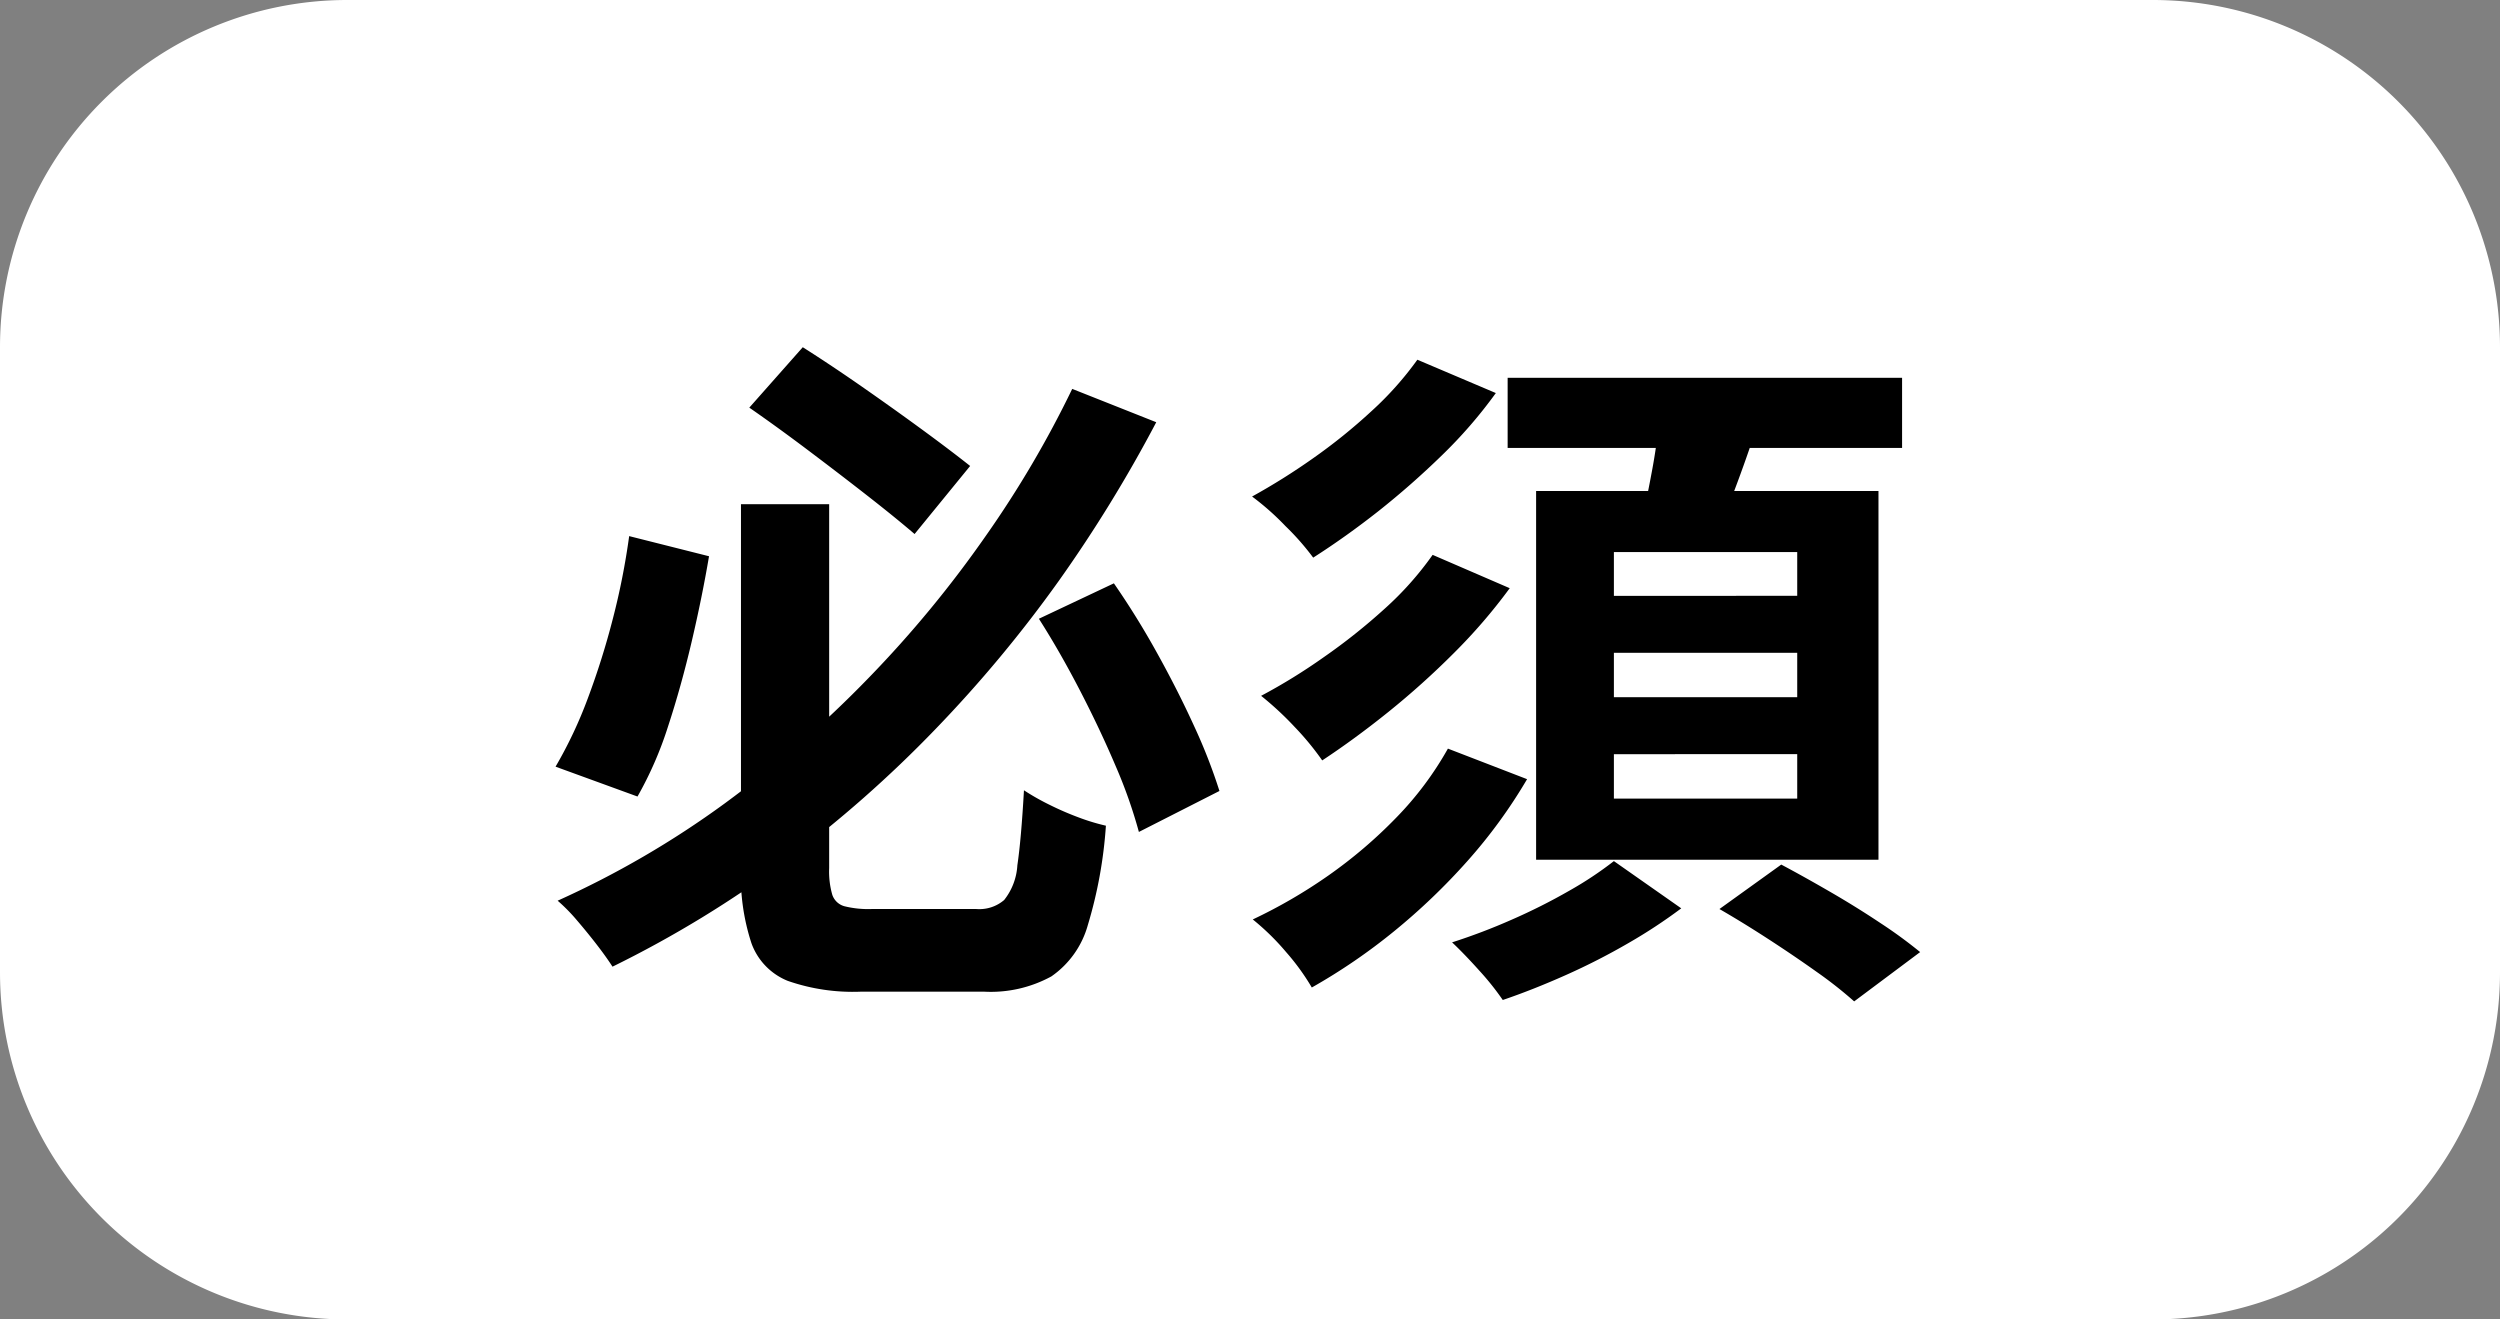
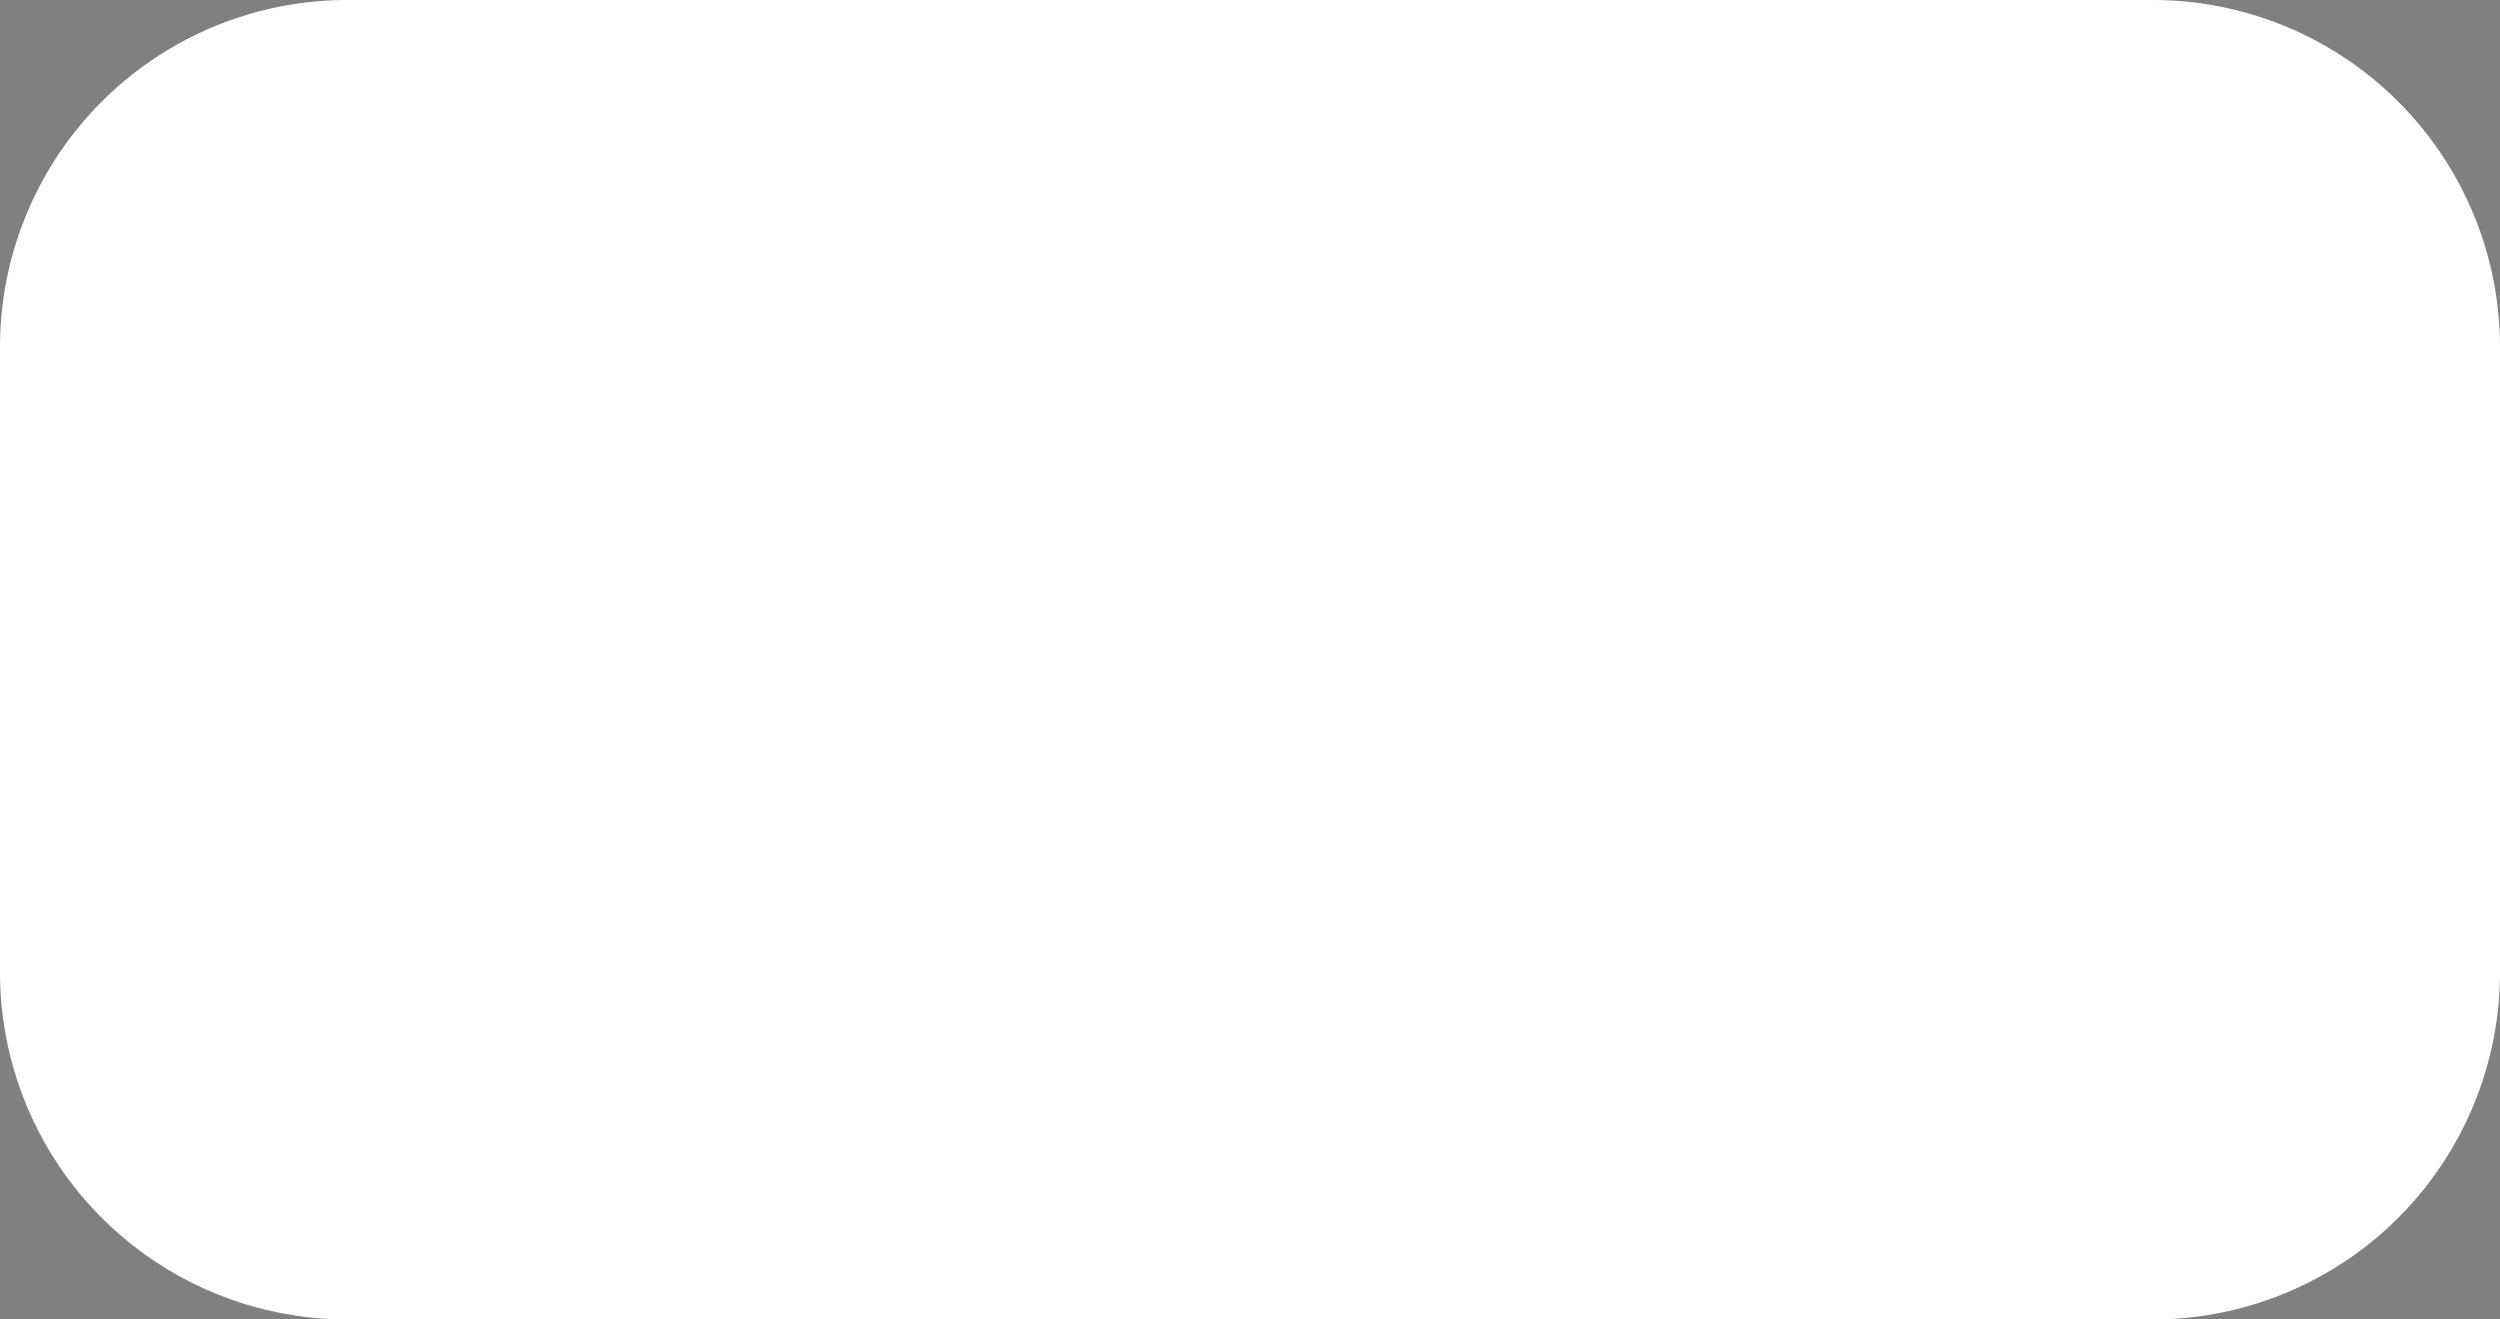
<svg xmlns="http://www.w3.org/2000/svg" width="36" height="19" viewBox="0 0 36 19">
  <rect x="0" y="0" width="36" height="19" fill="#808080" stroke="none" />
  <g id="グループ_1778" data-name="グループ 1778" transform="translate(3711 165)">
    <path id="パス_340" data-name="パス 340" d="M5,0H31a5,5,0,0,1,5,5v9a5,5,0,0,1-5,5H5a5,5,0,0,1-5-5V5A5,5,0,0,1,5,0Z" transform="translate(-3711 -165)" fill="#fff" />
-     <path id="パス_341" data-name="パス 341" d="M-7.12-6.25h1.27v5.24a1.218,1.218,0,0,0,.045.385A.256.256,0,0,0-5.63-.46a1.419,1.419,0,0,0,.39.04h1.51a.548.548,0,0,0,.4-.13.885.885,0,0,0,.19-.5q.055-.37.095-1.08a3.374,3.374,0,0,0,.36.205,4.314,4.314,0,0,0,.425.185,3.027,3.027,0,0,0,.395.12A6.429,6.429,0,0,1-2.125-.19,1.333,1.333,0,0,1-2.65.55a1.818,1.818,0,0,1-.97.22H-5.39A2.852,2.852,0,0,1-6.445.615.921.921,0,0,1-6.97.07a3.105,3.105,0,0,1-.15-1.08ZM-7-7.64l.77-.87q.41.26.855.57t.855.61q.41.3.7.53l-.8.98q-.28-.24-.69-.56t-.855-.655Q-6.61-7.37-7-7.64ZM-8.73-5.79l1.15.29q-.1.59-.25,1.23t-.34,1.22a5.281,5.281,0,0,1-.44,1.01l-1.18-.43a6.279,6.279,0,0,0,.465-.985A11.226,11.226,0,0,0-8.965-4.6,10.277,10.277,0,0,0-8.73-5.79Zm5.9,1.19,1.08-.51a11.7,11.7,0,0,1,.62,1q.3.54.535,1.055A7.939,7.939,0,0,1-.23-2.12l-1.16.59a7.033,7.033,0,0,0-.335-.95q-.225-.53-.515-1.09T-2.83-4.6Zm.48-3.31,1.21.48a20.112,20.112,0,0,1-1.4,2.28A18.766,18.766,0,0,1-4.32-3.01,17.429,17.429,0,0,1-6.465-1.12,15.963,15.963,0,0,1-8.97.41Q-9.06.27-9.195.095t-.285-.35A2.54,2.54,0,0,0-9.76-.54a13.424,13.424,0,0,0,2.405-1.4A16.343,16.343,0,0,0-5.28-3.75,16.315,16.315,0,0,0-3.59-5.8,15.082,15.082,0,0,0-2.35-7.91Zm4.97-.42,1.13.48a6.726,6.726,0,0,1-.78.9,11.945,11.945,0,0,1-.91.8q-.47.37-.94.67a3.706,3.706,0,0,0-.4-.455A3.792,3.792,0,0,0,.24-6.36a9.388,9.388,0,0,0,.87-.545,8.04,8.04,0,0,0,.85-.685A4.708,4.708,0,0,0,2.62-8.33Zm.22,2.81,1.11.48a7.947,7.947,0,0,1-.805.935,11.687,11.687,0,0,1-.94.845q-.485.39-.955.7a4.015,4.015,0,0,0-.395-.48A4.567,4.567,0,0,0,.37-3.49a8.3,8.3,0,0,0,.9-.555,8.578,8.578,0,0,0,.88-.7A4.625,4.625,0,0,0,2.84-5.52Zm.22,2.79,1.14.44a7.416,7.416,0,0,1-.86,1.18A9.14,9.14,0,0,1,2.285-.1,8.469,8.469,0,0,1,1.1.71,3.311,3.311,0,0,0,.73.2,3.509,3.509,0,0,0,.25-.27,7.408,7.408,0,0,0,1.335-.9a6.793,6.793,0,0,0,.985-.84A4.733,4.733,0,0,0,3.06-2.73Zm.86-5.34H9.6v1.01H3.92ZM5.45-4.11v.64H8.09v-.64Zm0,1.46v.64H8.09v-.64Zm0-2.91v.63H8.09v-.63ZM4.33-6.44H9.26v5.31H4.33Zm1.78-1.1,1.4.17q-.15.46-.32.91t-.3.77L5.82-5.88q.09-.37.175-.83A8.311,8.311,0,0,0,6.11-7.54ZM5.45-1.11l.97.68a7.52,7.52,0,0,1-.76.5,9.5,9.5,0,0,1-.9.46q-.47.21-.91.36A3.882,3.882,0,0,0,3.515.47Q3.3.23,3.12.06a8.655,8.655,0,0,0,.855-.325,8.483,8.483,0,0,0,.835-.42A5.182,5.182,0,0,0,5.45-1.11Zm1.52.69.89-.64q.32.17.7.39t.725.45A6.707,6.707,0,0,1,9.86.2L8.91.91A6.034,6.034,0,0,0,8.37.485Q8.04.25,7.67.01T6.97-.42Z" transform="translate(-3693.21 -151.49)" />
  </g>
</svg>